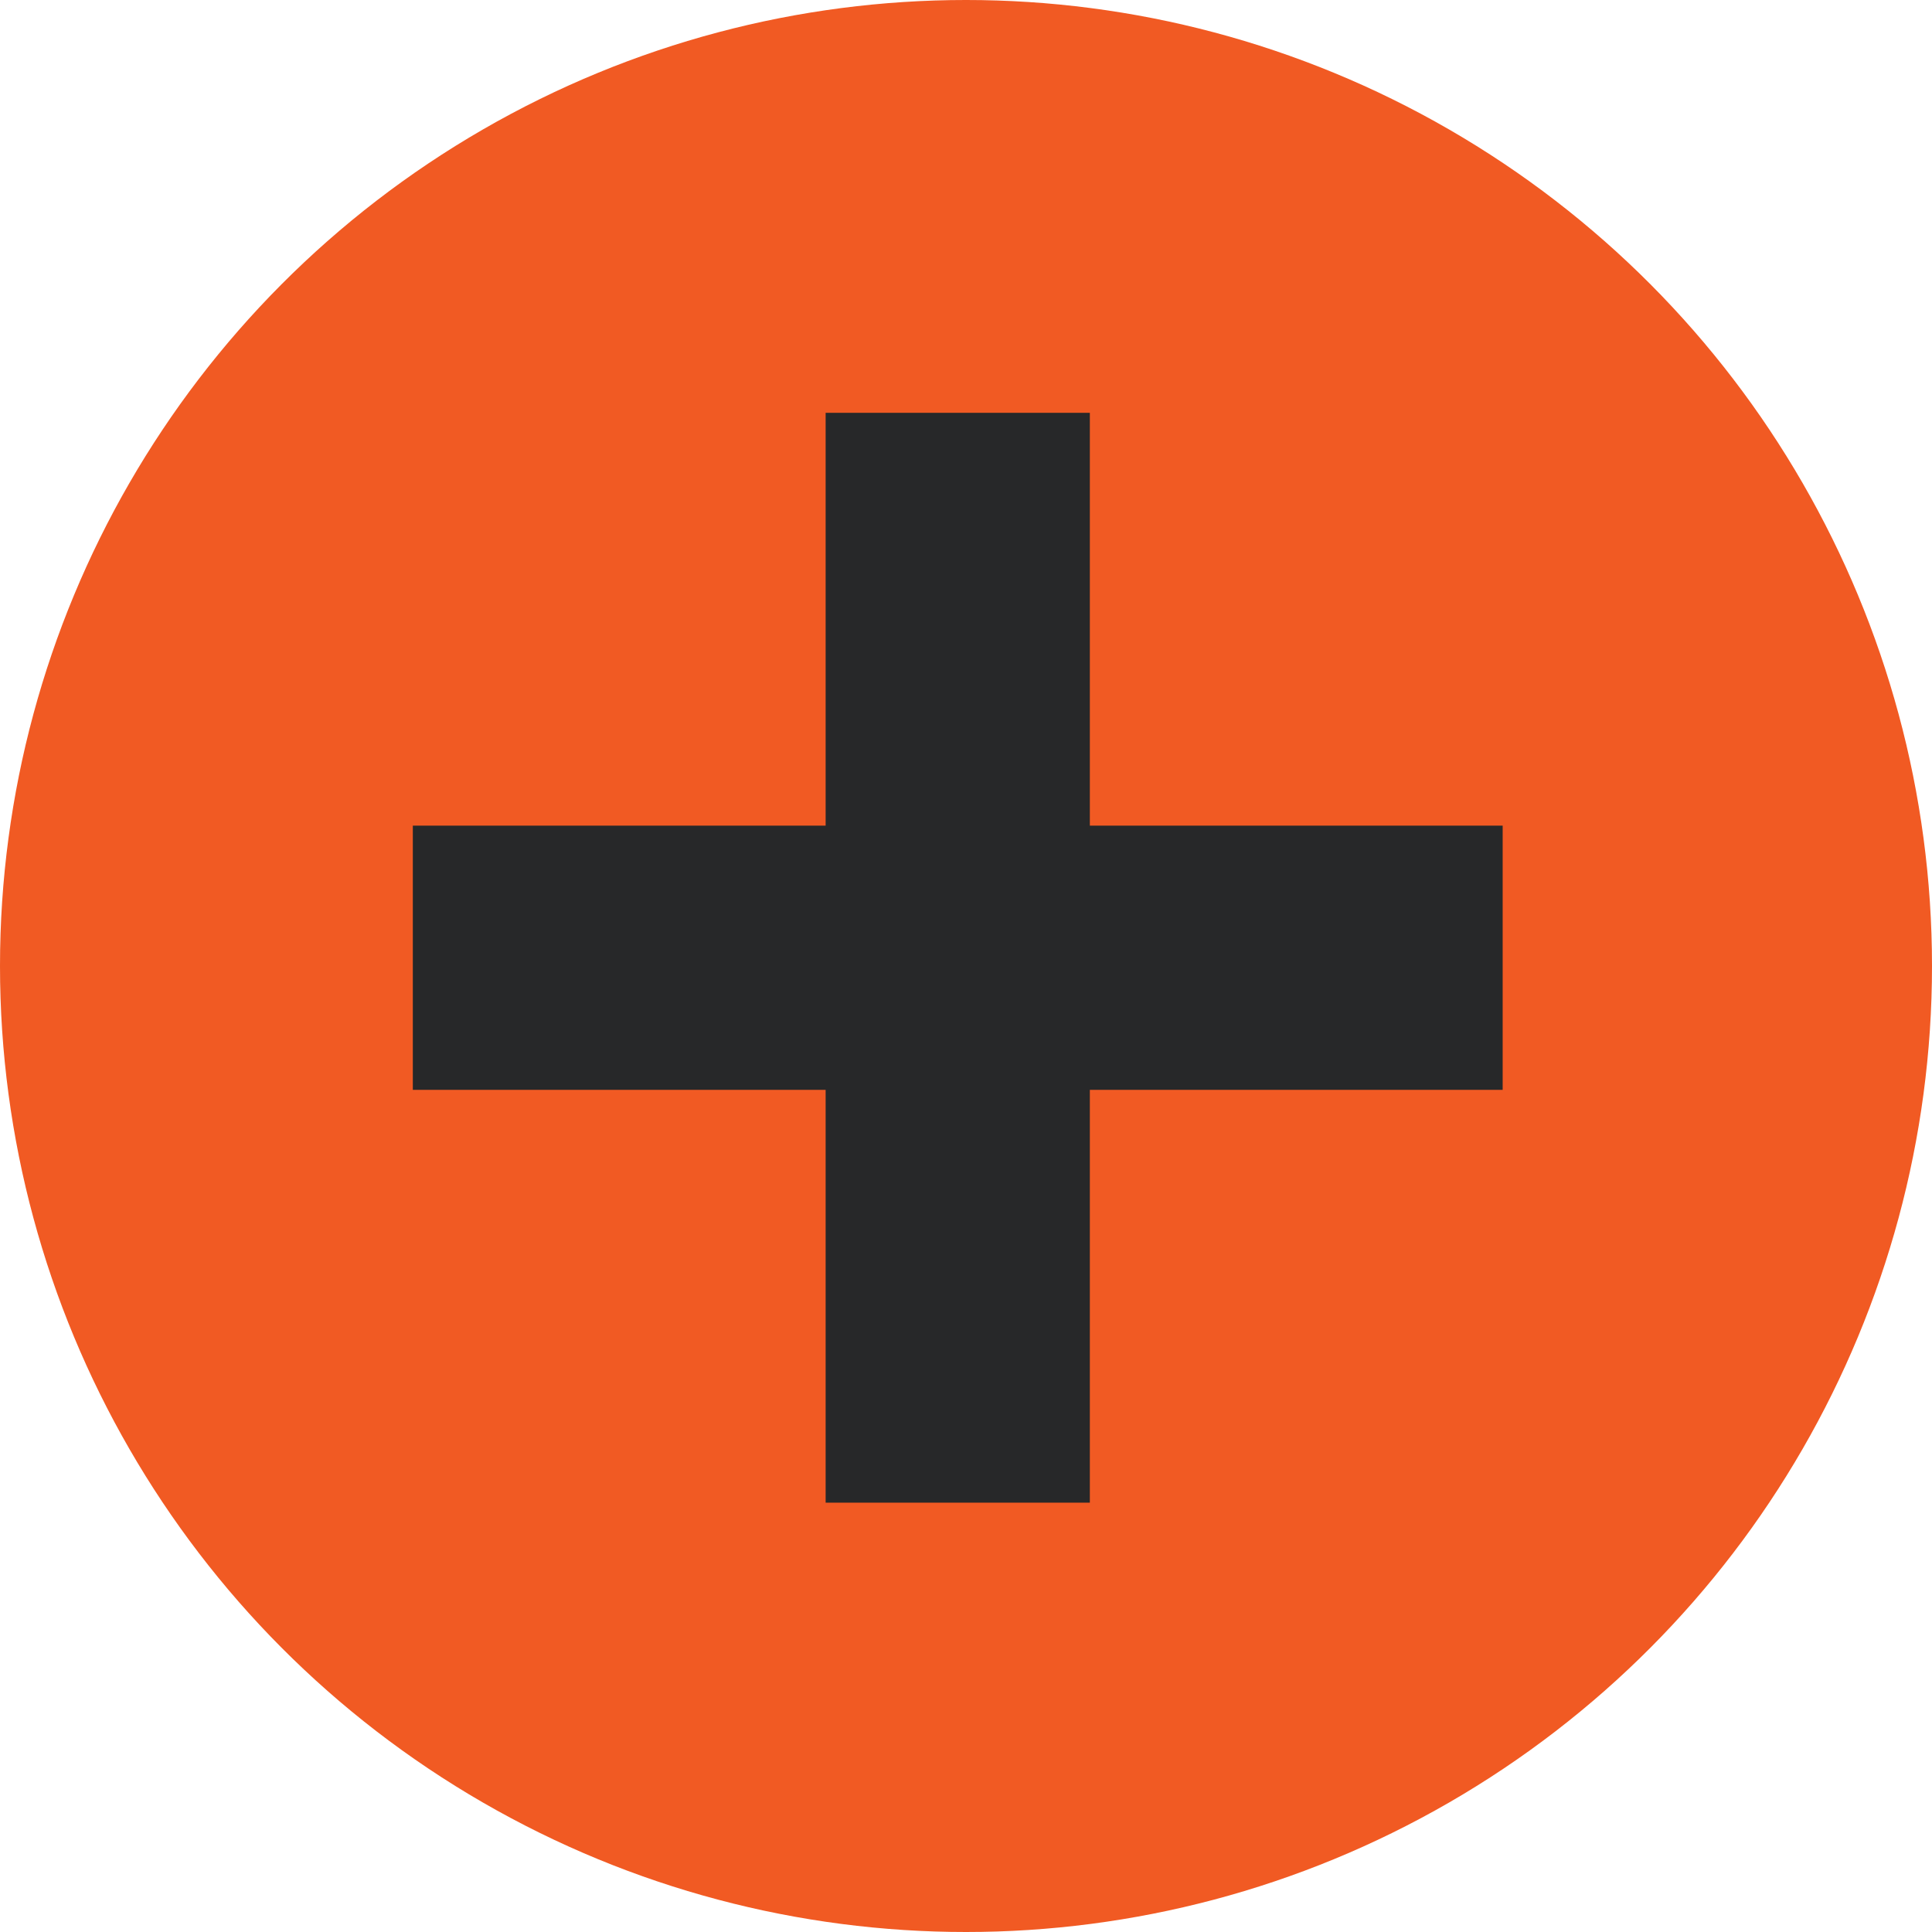
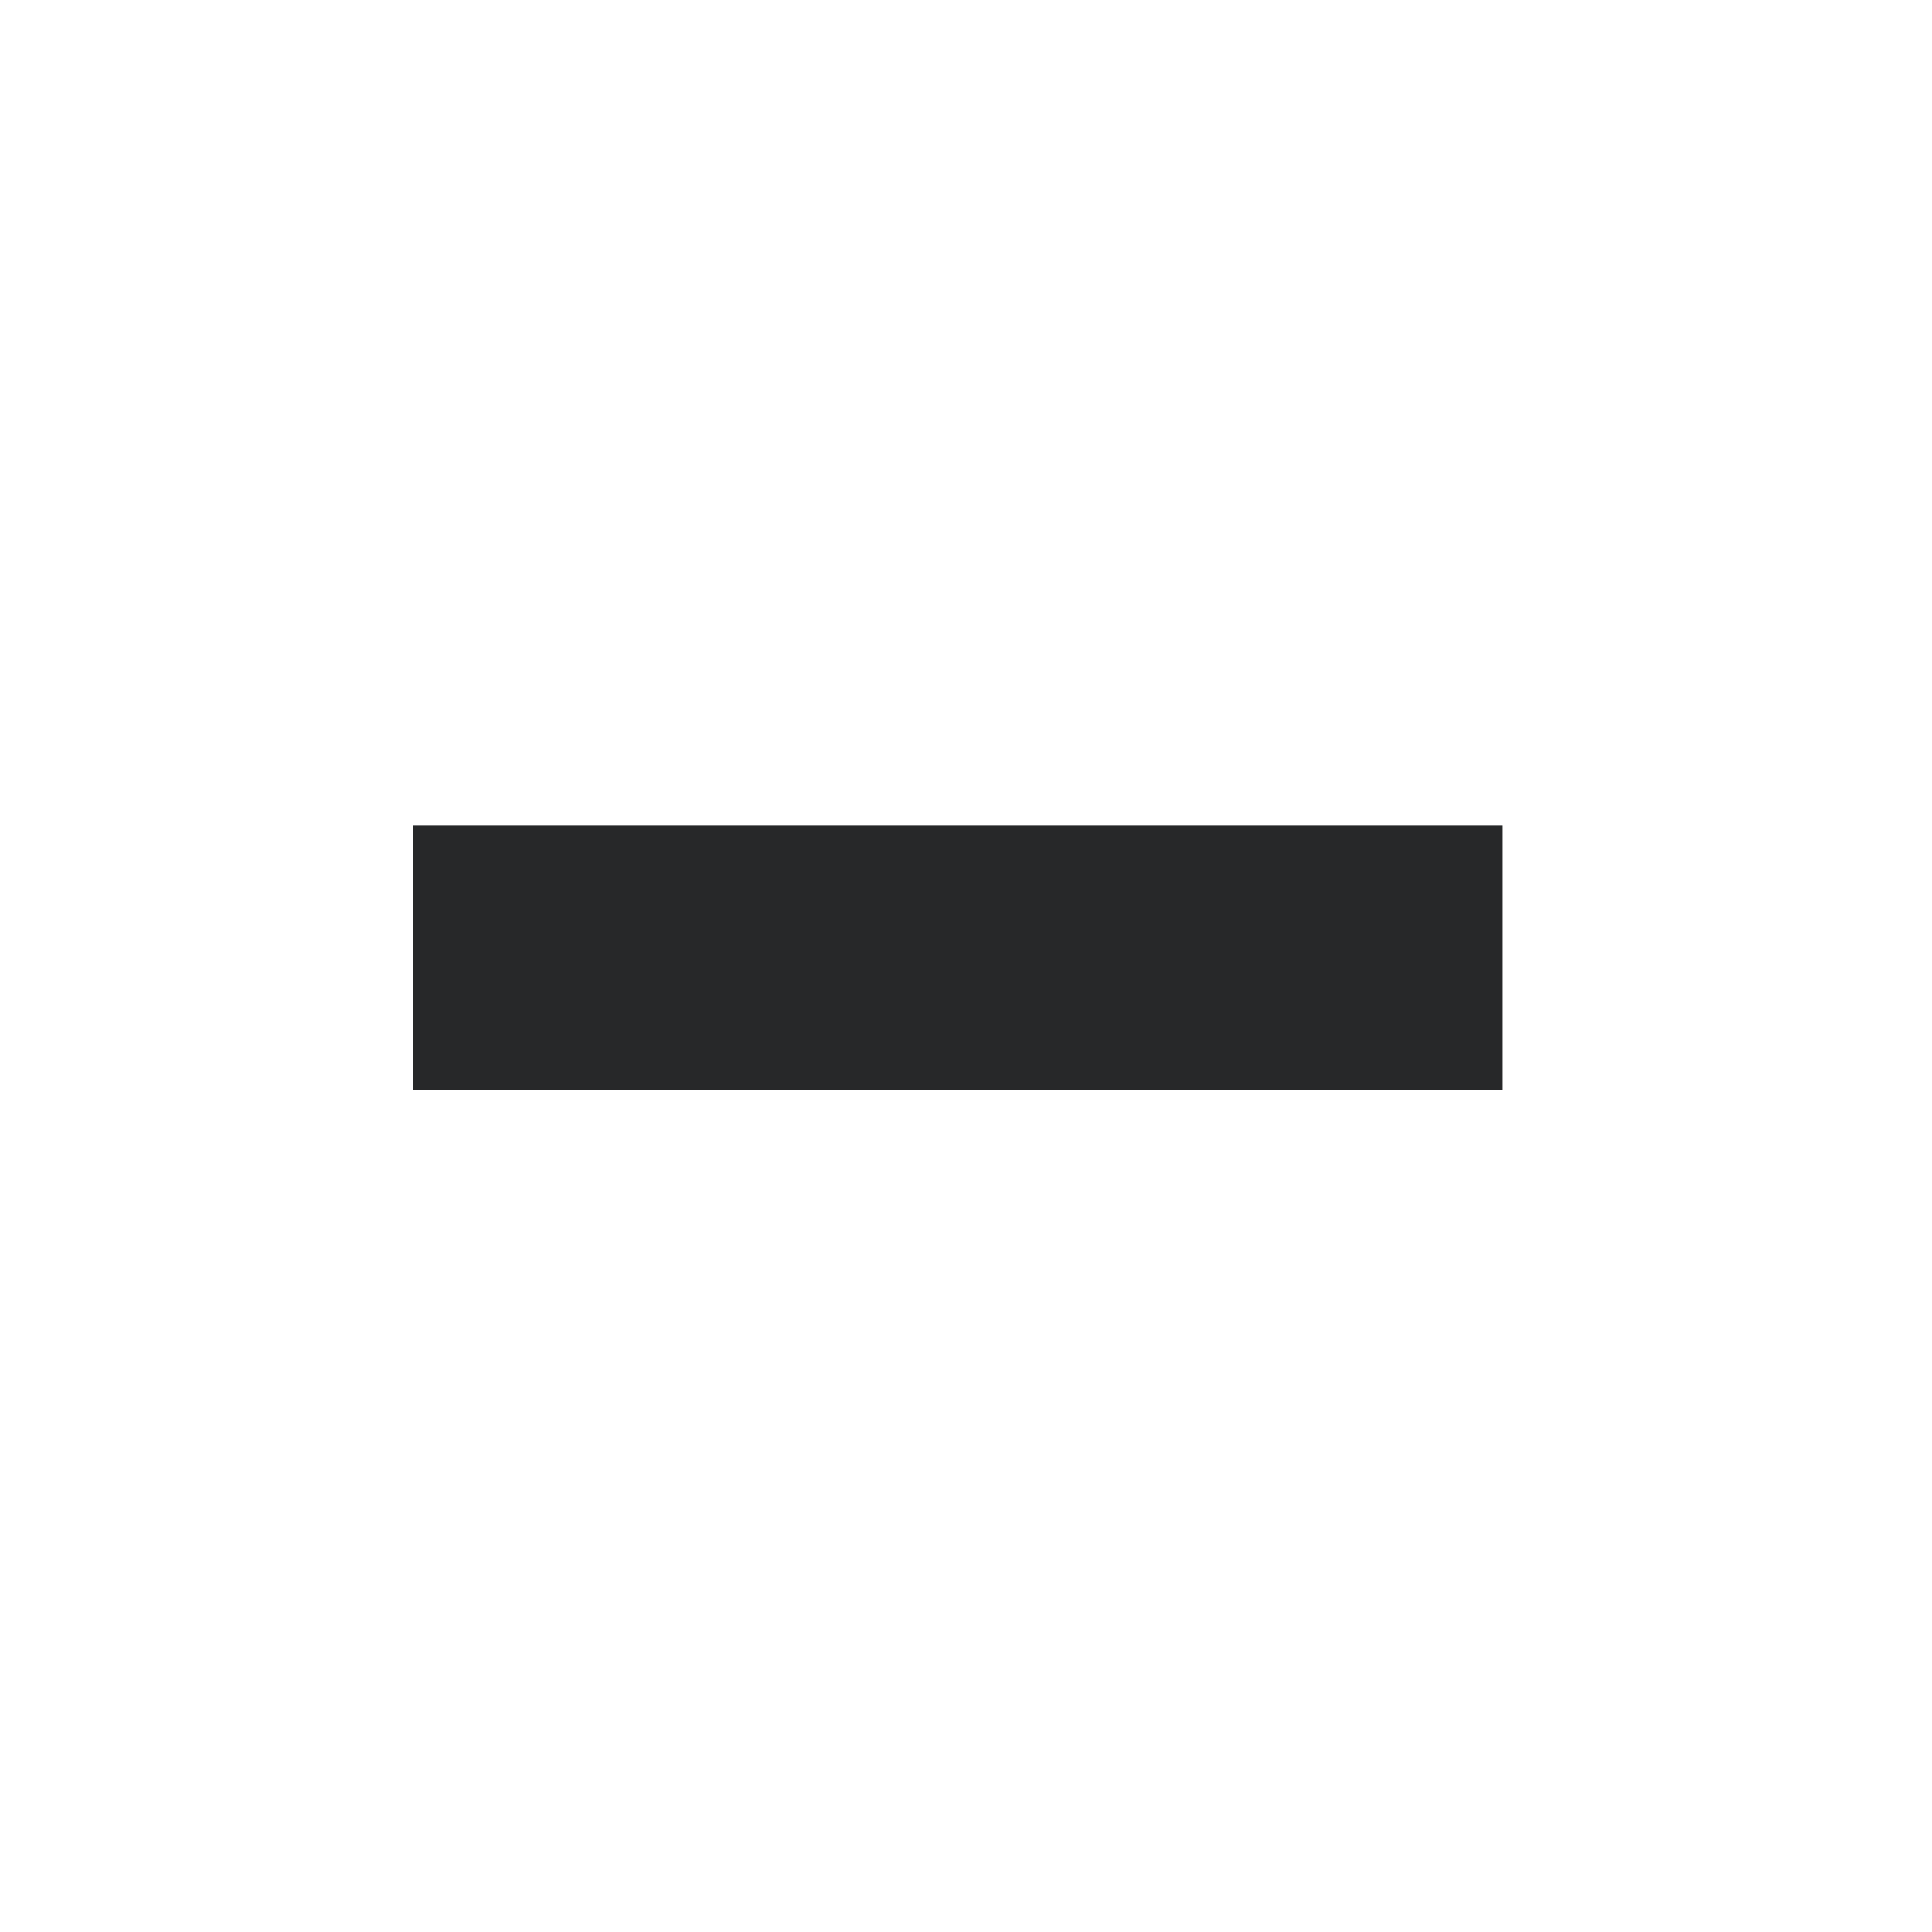
<svg xmlns="http://www.w3.org/2000/svg" width="117" height="117" viewBox="0 0 117 117" fill="none">
-   <circle cx="58.5" cy="58.5" r="58.5" fill="#F15A23" />
-   <rect x="50" y="25" width="16" height="66" fill="#272829" />
  <rect x="25" y="66" width="16" height="66" transform="rotate(-90 25 66)" fill="#272829" />
</svg>